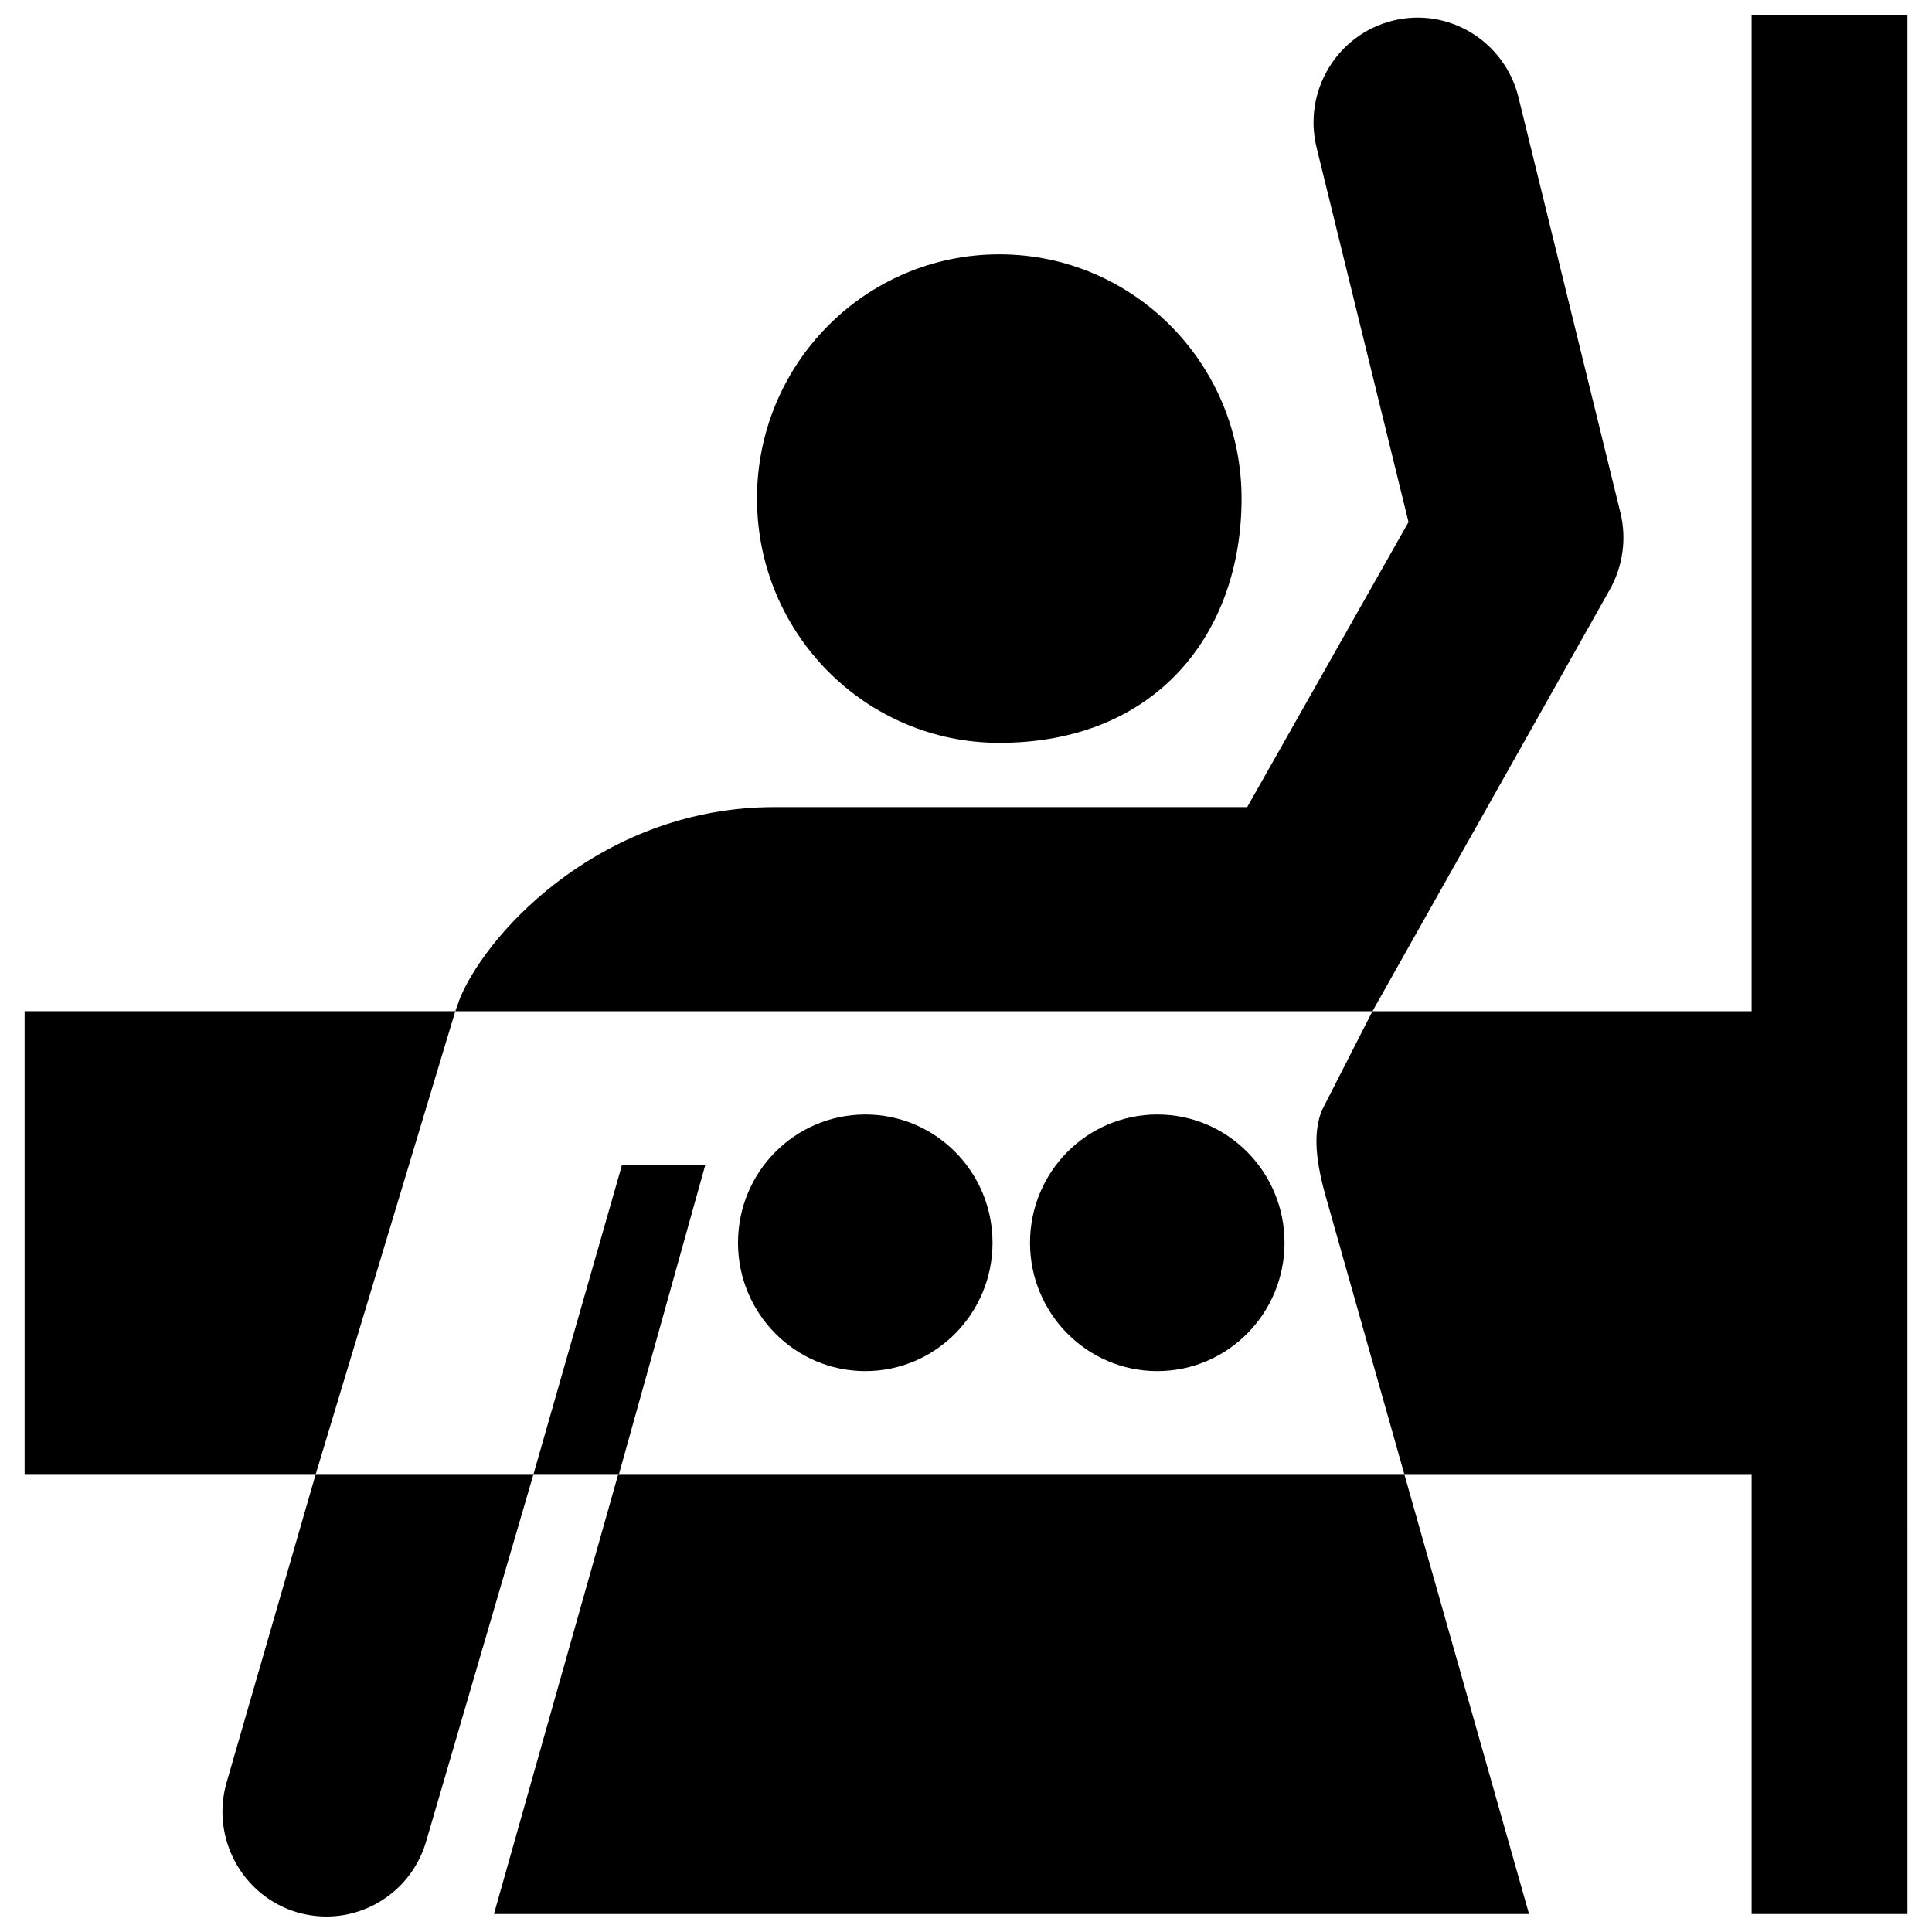
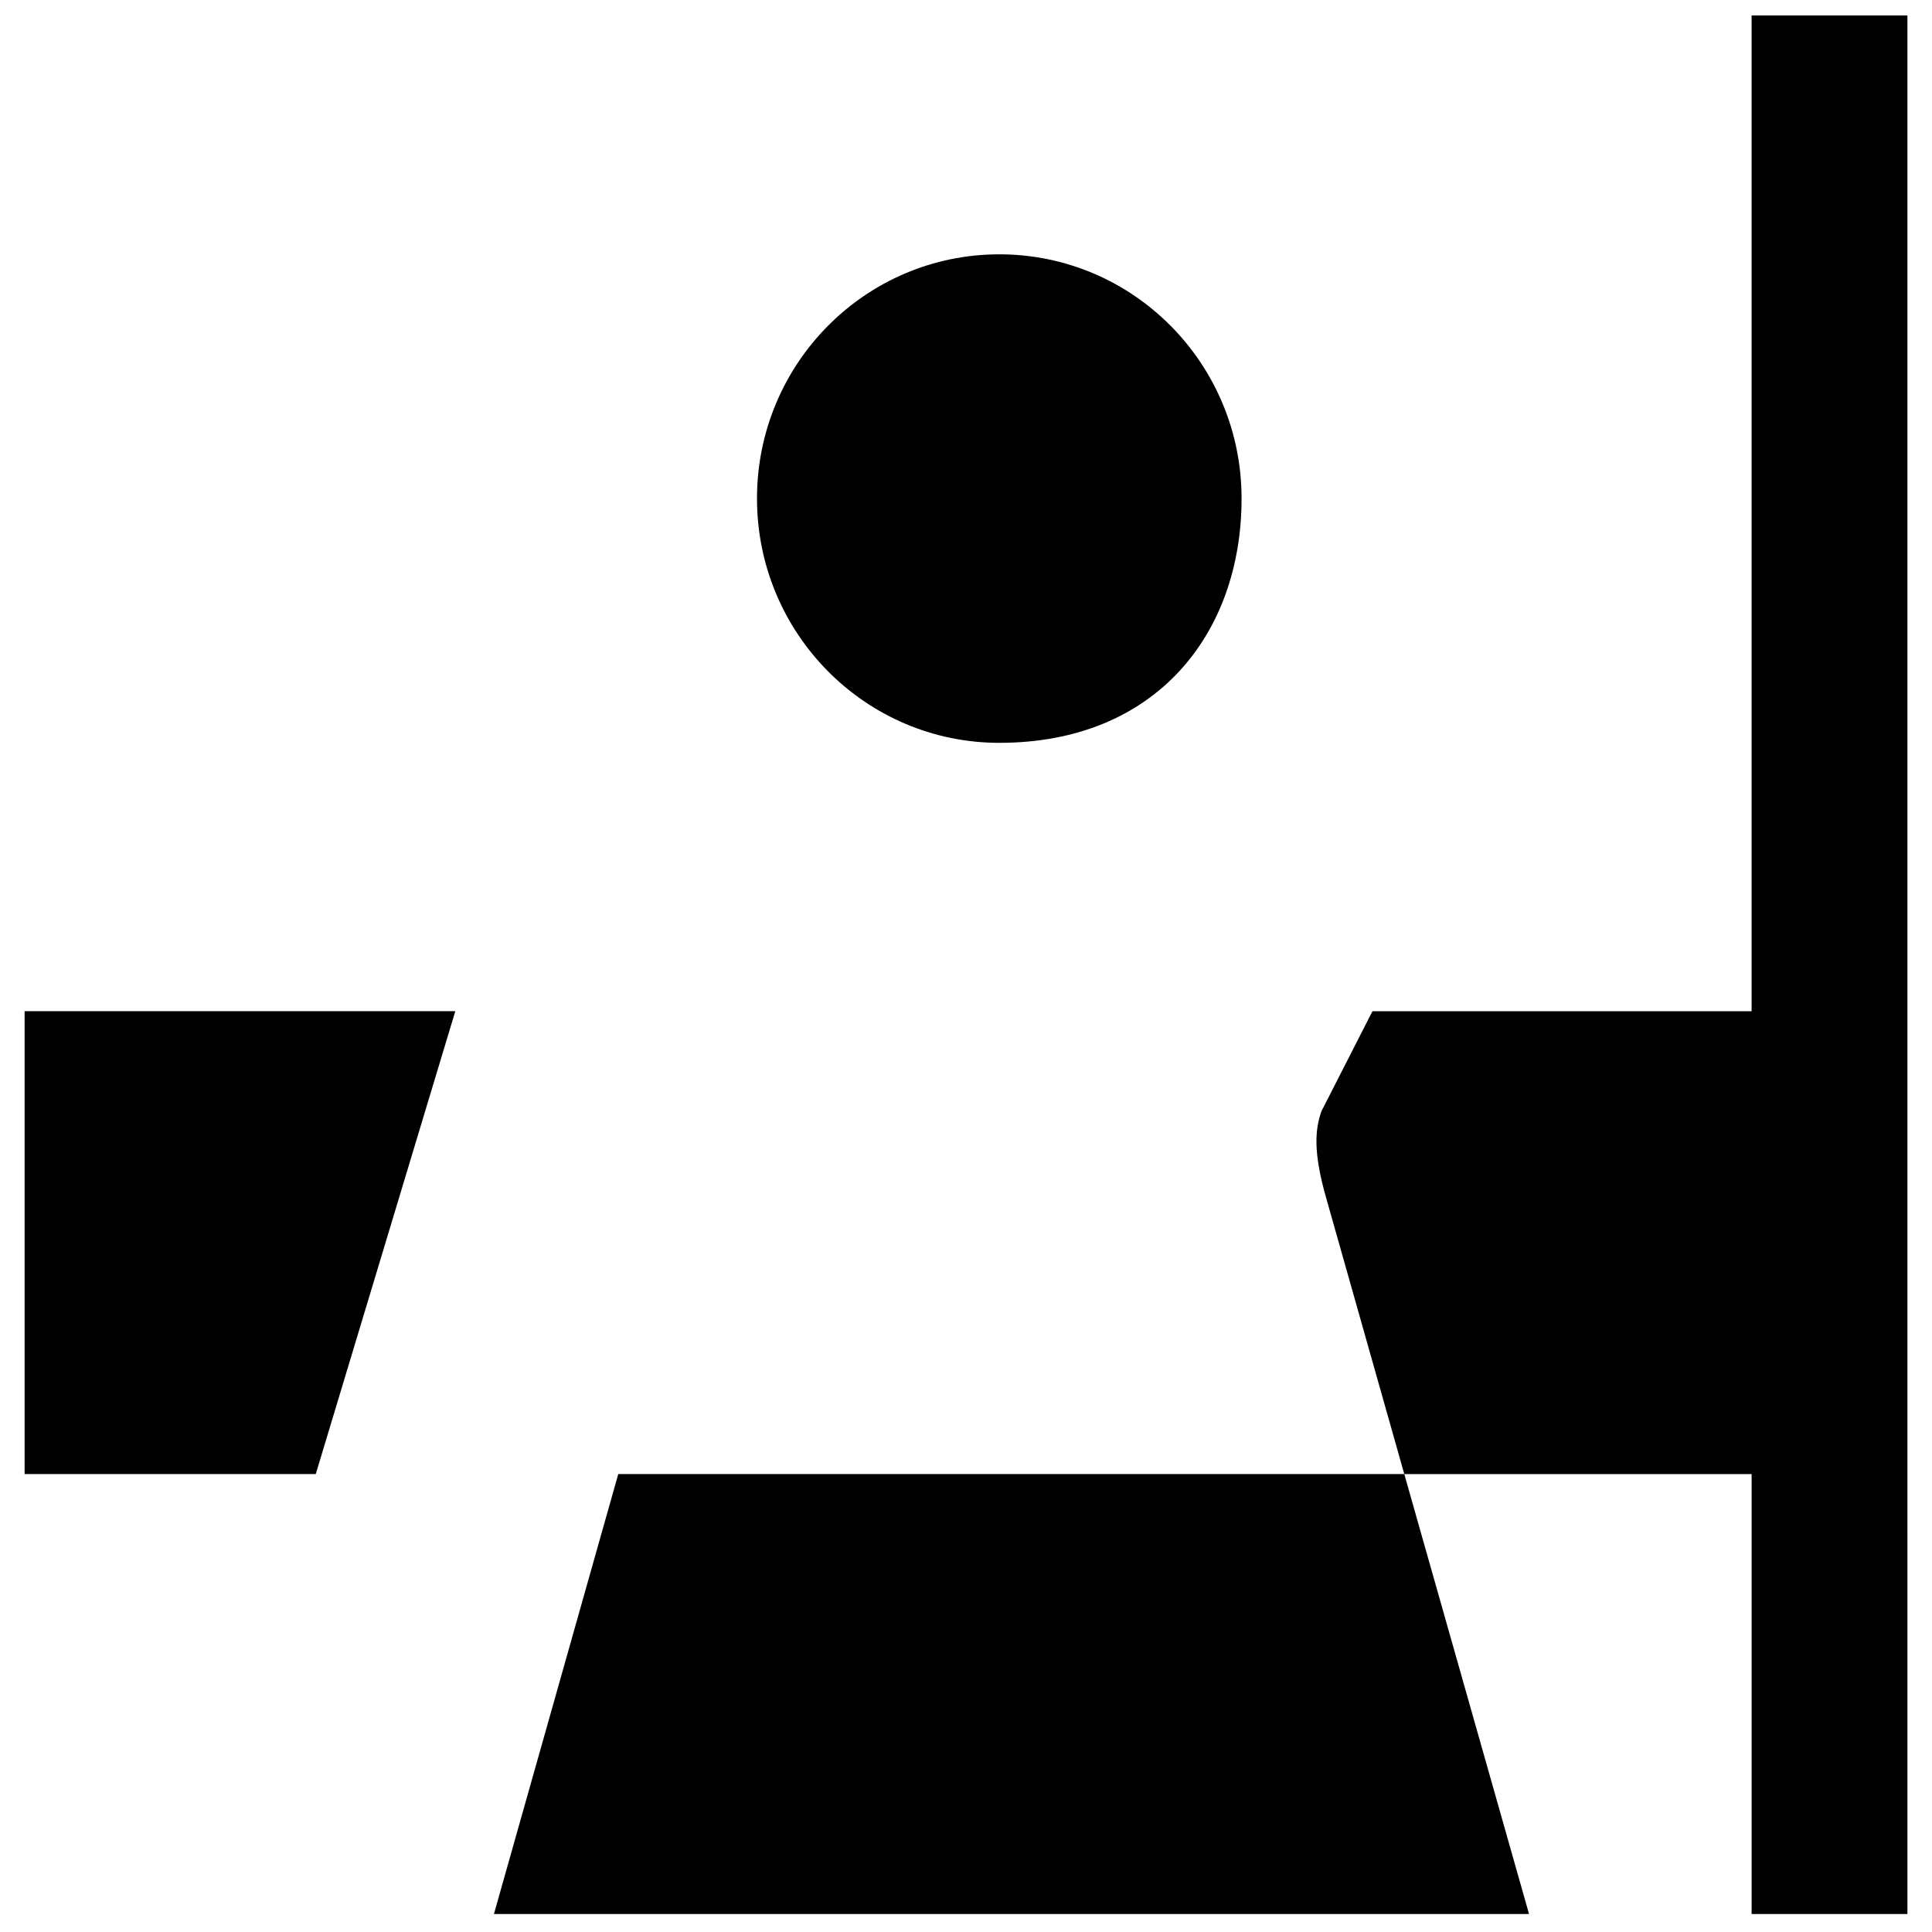
<svg xmlns="http://www.w3.org/2000/svg" width="800px" height="800px" version="1.1" viewBox="144 144 512 512">
  <defs>
    <clipPath id="d">
      <path d="m492 148.09h158v503.81h-158z" />
    </clipPath>
    <clipPath id="c">
      <path d="m274 534h276v117.9h-276z" />
    </clipPath>
    <clipPath id="b">
-       <path d="m264 148.09h311v263.91h-311z" />
-     </clipPath>
+       </clipPath>
    <clipPath id="a">
-       <path d="m202 534h84v117.9h-84z" />
-     </clipPath>
+       </clipPath>
  </defs>
  <path d="m150.52 411.98v122.66h77.16l36.98-122.66z" />
-   <path d="m408.82 340.86c41.594 0 64.207-28.996 64.207-64.758 0-35.75-28.711-64.703-64.207-64.703-35.453 0-64.207 28.953-64.207 64.703-0.004 35.766 28.754 64.758 64.207 64.758z" />
-   <path d="m373.33 439.35c-18.656 0-33.75 15.199-33.75 33.996 0 18.758 15.094 34.012 33.75 34.012 18.625 0 33.699-15.254 33.699-34.012 0-18.797-15.074-33.996-33.699-33.996z" />
-   <path d="m450.7 439.35c-18.641 0-33.734 15.199-33.734 33.996 0 18.758 15.094 34.012 33.734 34.012s33.711-15.254 33.711-34.012c0.004-18.797-15.066-33.996-33.711-33.996z" />
+   <path d="m408.82 340.86c41.594 0 64.207-28.996 64.207-64.758 0-35.75-28.711-64.703-64.207-64.703-35.453 0-64.207 28.953-64.207 64.703-0.004 35.766 28.754 64.758 64.207 64.758" />
  <g clip-path="url(#d)">
    <path d="m494.21 438.46c-1.738 4.828-2.195 10.914 1.164 22.742l20.777 73.441h92.047v116.59h41.289l-0.004-503.14h-41.289v263.89h-100.48z" />
  </g>
-   <path d="m308.82 452.77-23.434 81.867h22.652l22.859-81.867z" />
  <g clip-path="url(#c)">
    <path d="m274.9 651.23h274.31l-33.062-116.59h-208.3z" />
  </g>
  <g clip-path="url(#b)">
    <path d="m573.41 279.79-27-110.01c-3.656-14.895-18.617-23.992-33.348-20.297-14.793 3.691-23.797 18.738-20.152 33.629l24.363 99.234-42.754 75.543h-125.28c-44.738 0-75.234 31.902-83.211 50.309l-1.371 3.789h243.06l62.895-111.74c3.488-6.199 4.504-13.527 2.801-20.457z" />
  </g>
  <g clip-path="url(#a)">
    <path d="m230.54 651.9c-2.559 0-5.152-0.363-7.734-1.094-14.609-4.309-22.988-19.723-18.75-34.461l23.617-81.707h57.715l-28.426 97.254c-3.488 12.141-14.504 20.008-26.422 20.008z" />
  </g>
</svg>